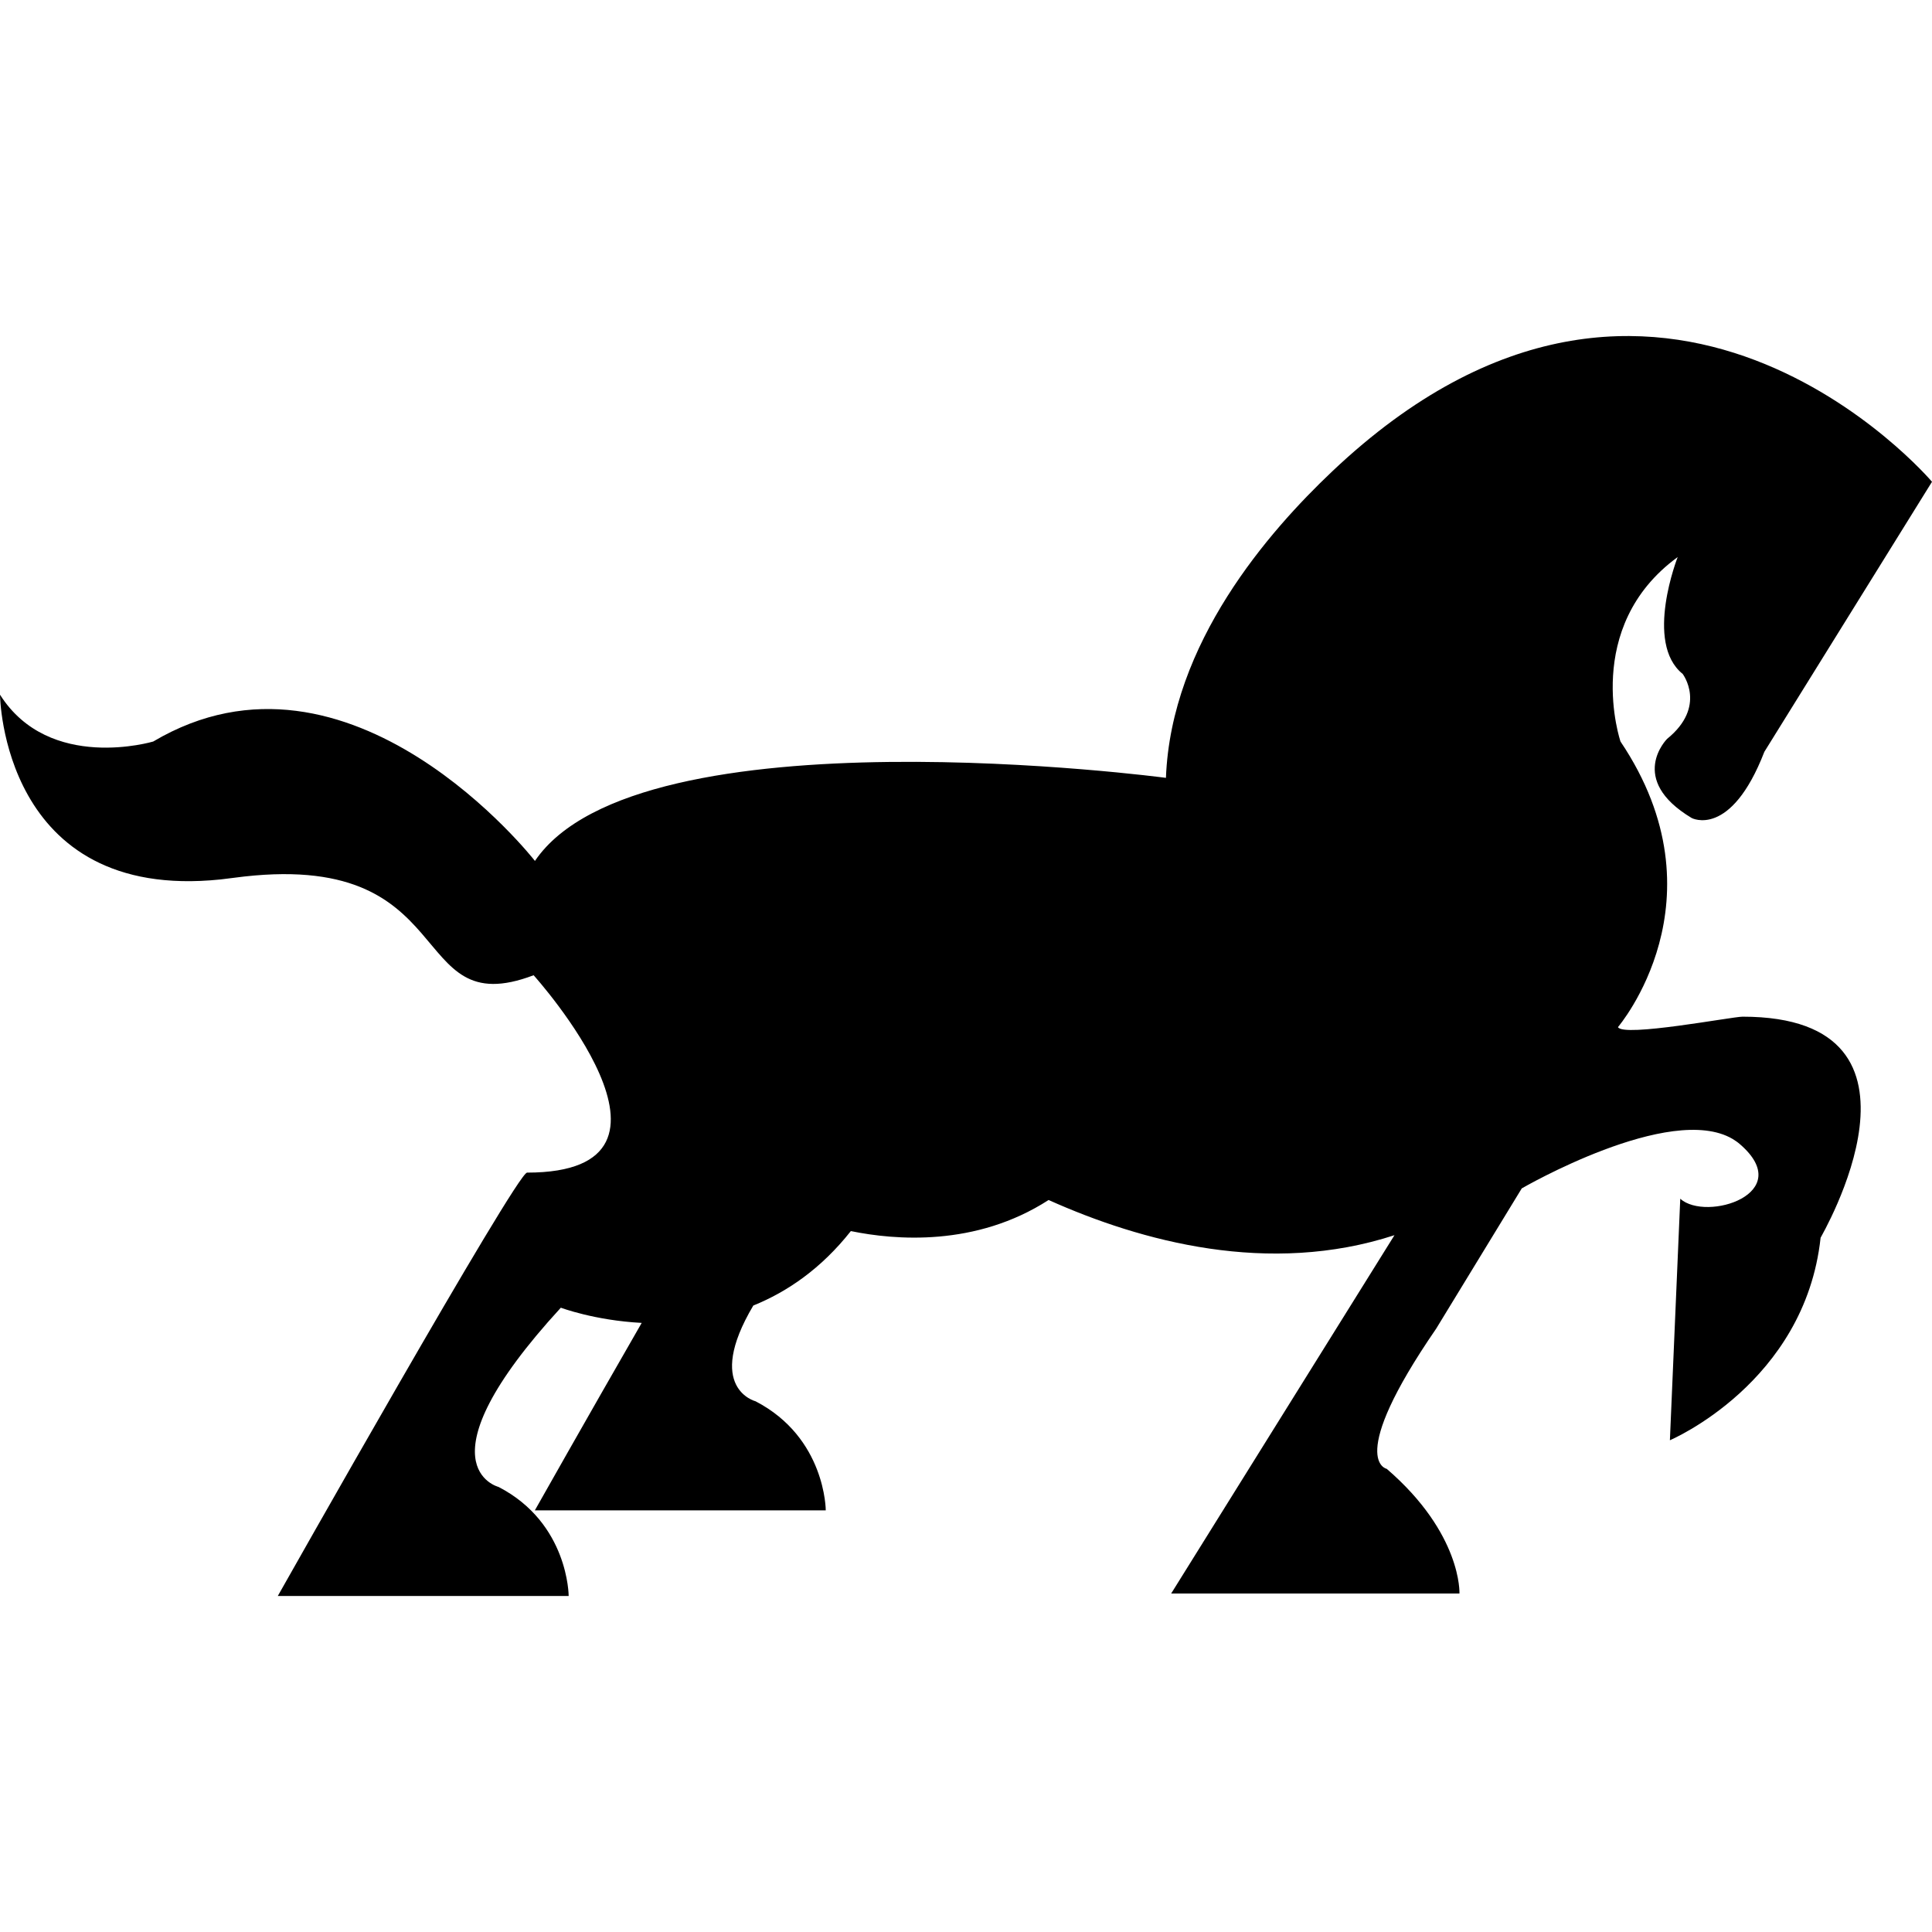
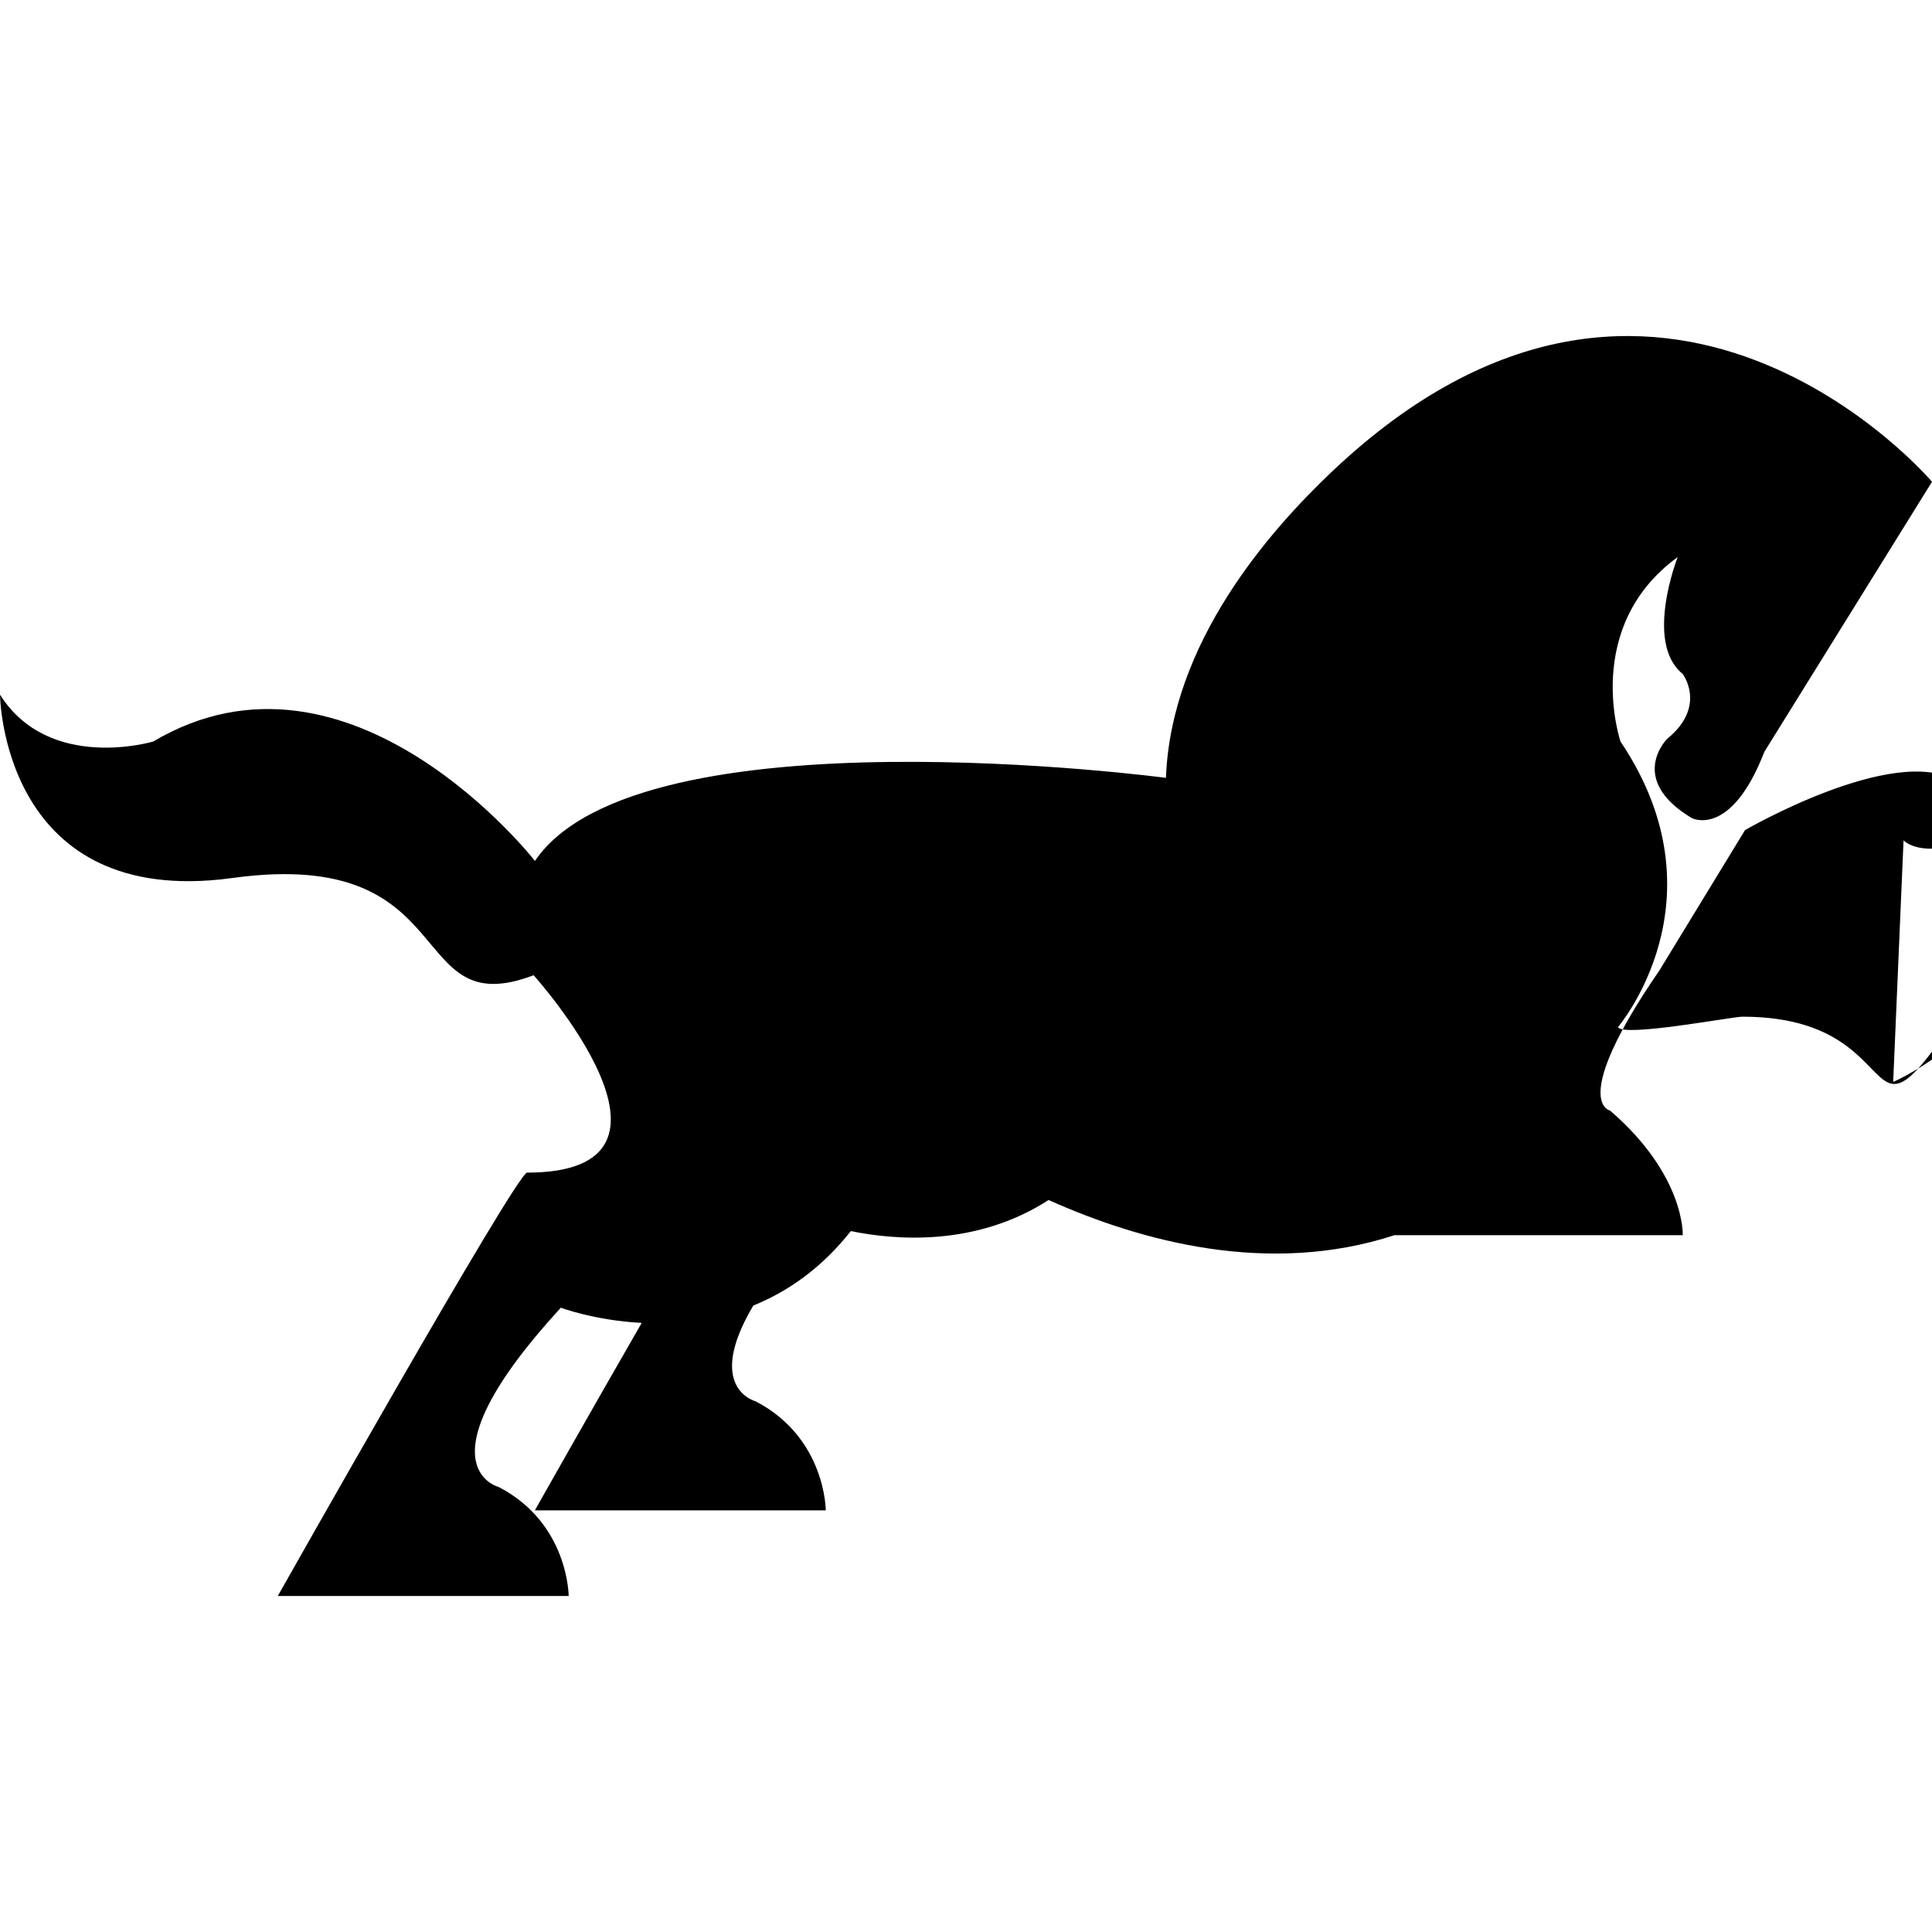
<svg xmlns="http://www.w3.org/2000/svg" fill="#000000" version="1.1" id="Capa_1" width="800px" height="800px" viewBox="0 0 174.869 174.868" xml:space="preserve">
  <g>
    <g>
-       <path d="M157.721,92.021c-0.938,0-10.802,1.882-11.277,0.944c0,0,9.864-11.521,0.231-25.849c0,0-3.525-10.345,5.176-16.696    c0,0-3.057,7.757,0.451,10.577c0,0,2.229,2.935-1.413,5.882c0,0-3.642,3.641,2.229,7.161c0,0,3.525,1.882,6.576-5.992    l15.175-24.442c0,0-24.612-29.045-54.291-0.938c-5.73,5.425-14.578,15.515-15.047,27.736c0,0-47.711-6.345-57.113,7.52    c0,0-16.688-21.391-34.55-10.808c0,0-9.404,2.813-13.868-4.238c0,0,0.155,18.779,19.966,16.721    c0.387-0.049,0.785-0.098,1.184-0.146c20.914-2.819,15.394,13.281,27.149,8.817c0,0,16.105,17.865-0.594,17.865    c-0.935,0-22.561,38.319-22.561,38.319h26.327c0,0,0-6.589-6.348-9.87c0,0-7.52-1.888,5.639-16.222c0,0,3.042,1.15,7.319,1.376    c-5.057,8.787-9.67,16.965-9.67,16.965h26.33c0,0,0-6.576-6.354-9.871c0,0-4.652-1.169-0.204-8.665    c3.072-1.242,6.147-3.343,8.829-6.74c3.982,0.821,11.305,1.442,17.899-2.813c8.421,3.775,19.948,6.887,31.305,3.185l-20.21,32.431    h26.092c0,0,0.243-5.4-6.582-11.283c0,0-3.77-0.7,4.475-12.689l7.746-12.695c0,0,13.433-7.795,19.083-4.477    c0.231,0.141,0.463,0.299,0.664,0.476c5.17,4.463-3.051,7.051-5.401,4.938l-0.938,21.859c0,0,12.215-5.17,13.64-18.328    C164.772,111.999,176.561,92.021,157.721,92.021z" />
+       <path d="M157.721,92.021c-0.938,0-10.802,1.882-11.277,0.944c0,0,9.864-11.521,0.231-25.849c0,0-3.525-10.345,5.176-16.696    c0,0-3.057,7.757,0.451,10.577c0,0,2.229,2.935-1.413,5.882c0,0-3.642,3.641,2.229,7.161c0,0,3.525,1.882,6.576-5.992    l15.175-24.442c0,0-24.612-29.045-54.291-0.938c-5.73,5.425-14.578,15.515-15.047,27.736c0,0-47.711-6.345-57.113,7.52    c0,0-16.688-21.391-34.55-10.808c0,0-9.404,2.813-13.868-4.238c0,0,0.155,18.779,19.966,16.721    c0.387-0.049,0.785-0.098,1.184-0.146c20.914-2.819,15.394,13.281,27.149,8.817c0,0,16.105,17.865-0.594,17.865    c-0.935,0-22.561,38.319-22.561,38.319h26.327c0,0,0-6.589-6.348-9.87c0,0-7.52-1.888,5.639-16.222c0,0,3.042,1.15,7.319,1.376    c-5.057,8.787-9.67,16.965-9.67,16.965h26.33c0,0,0-6.576-6.354-9.871c0,0-4.652-1.169-0.204-8.665    c3.072-1.242,6.147-3.343,8.829-6.74c3.982,0.821,11.305,1.442,17.899-2.813c8.421,3.775,19.948,6.887,31.305,3.185h26.092c0,0,0.243-5.4-6.582-11.283c0,0-3.77-0.7,4.475-12.689l7.746-12.695c0,0,13.433-7.795,19.083-4.477    c0.231,0.141,0.463,0.299,0.664,0.476c5.17,4.463-3.051,7.051-5.401,4.938l-0.938,21.859c0,0,12.215-5.17,13.64-18.328    C164.772,111.999,176.561,92.021,157.721,92.021z" />
    </g>
  </g>
</svg>